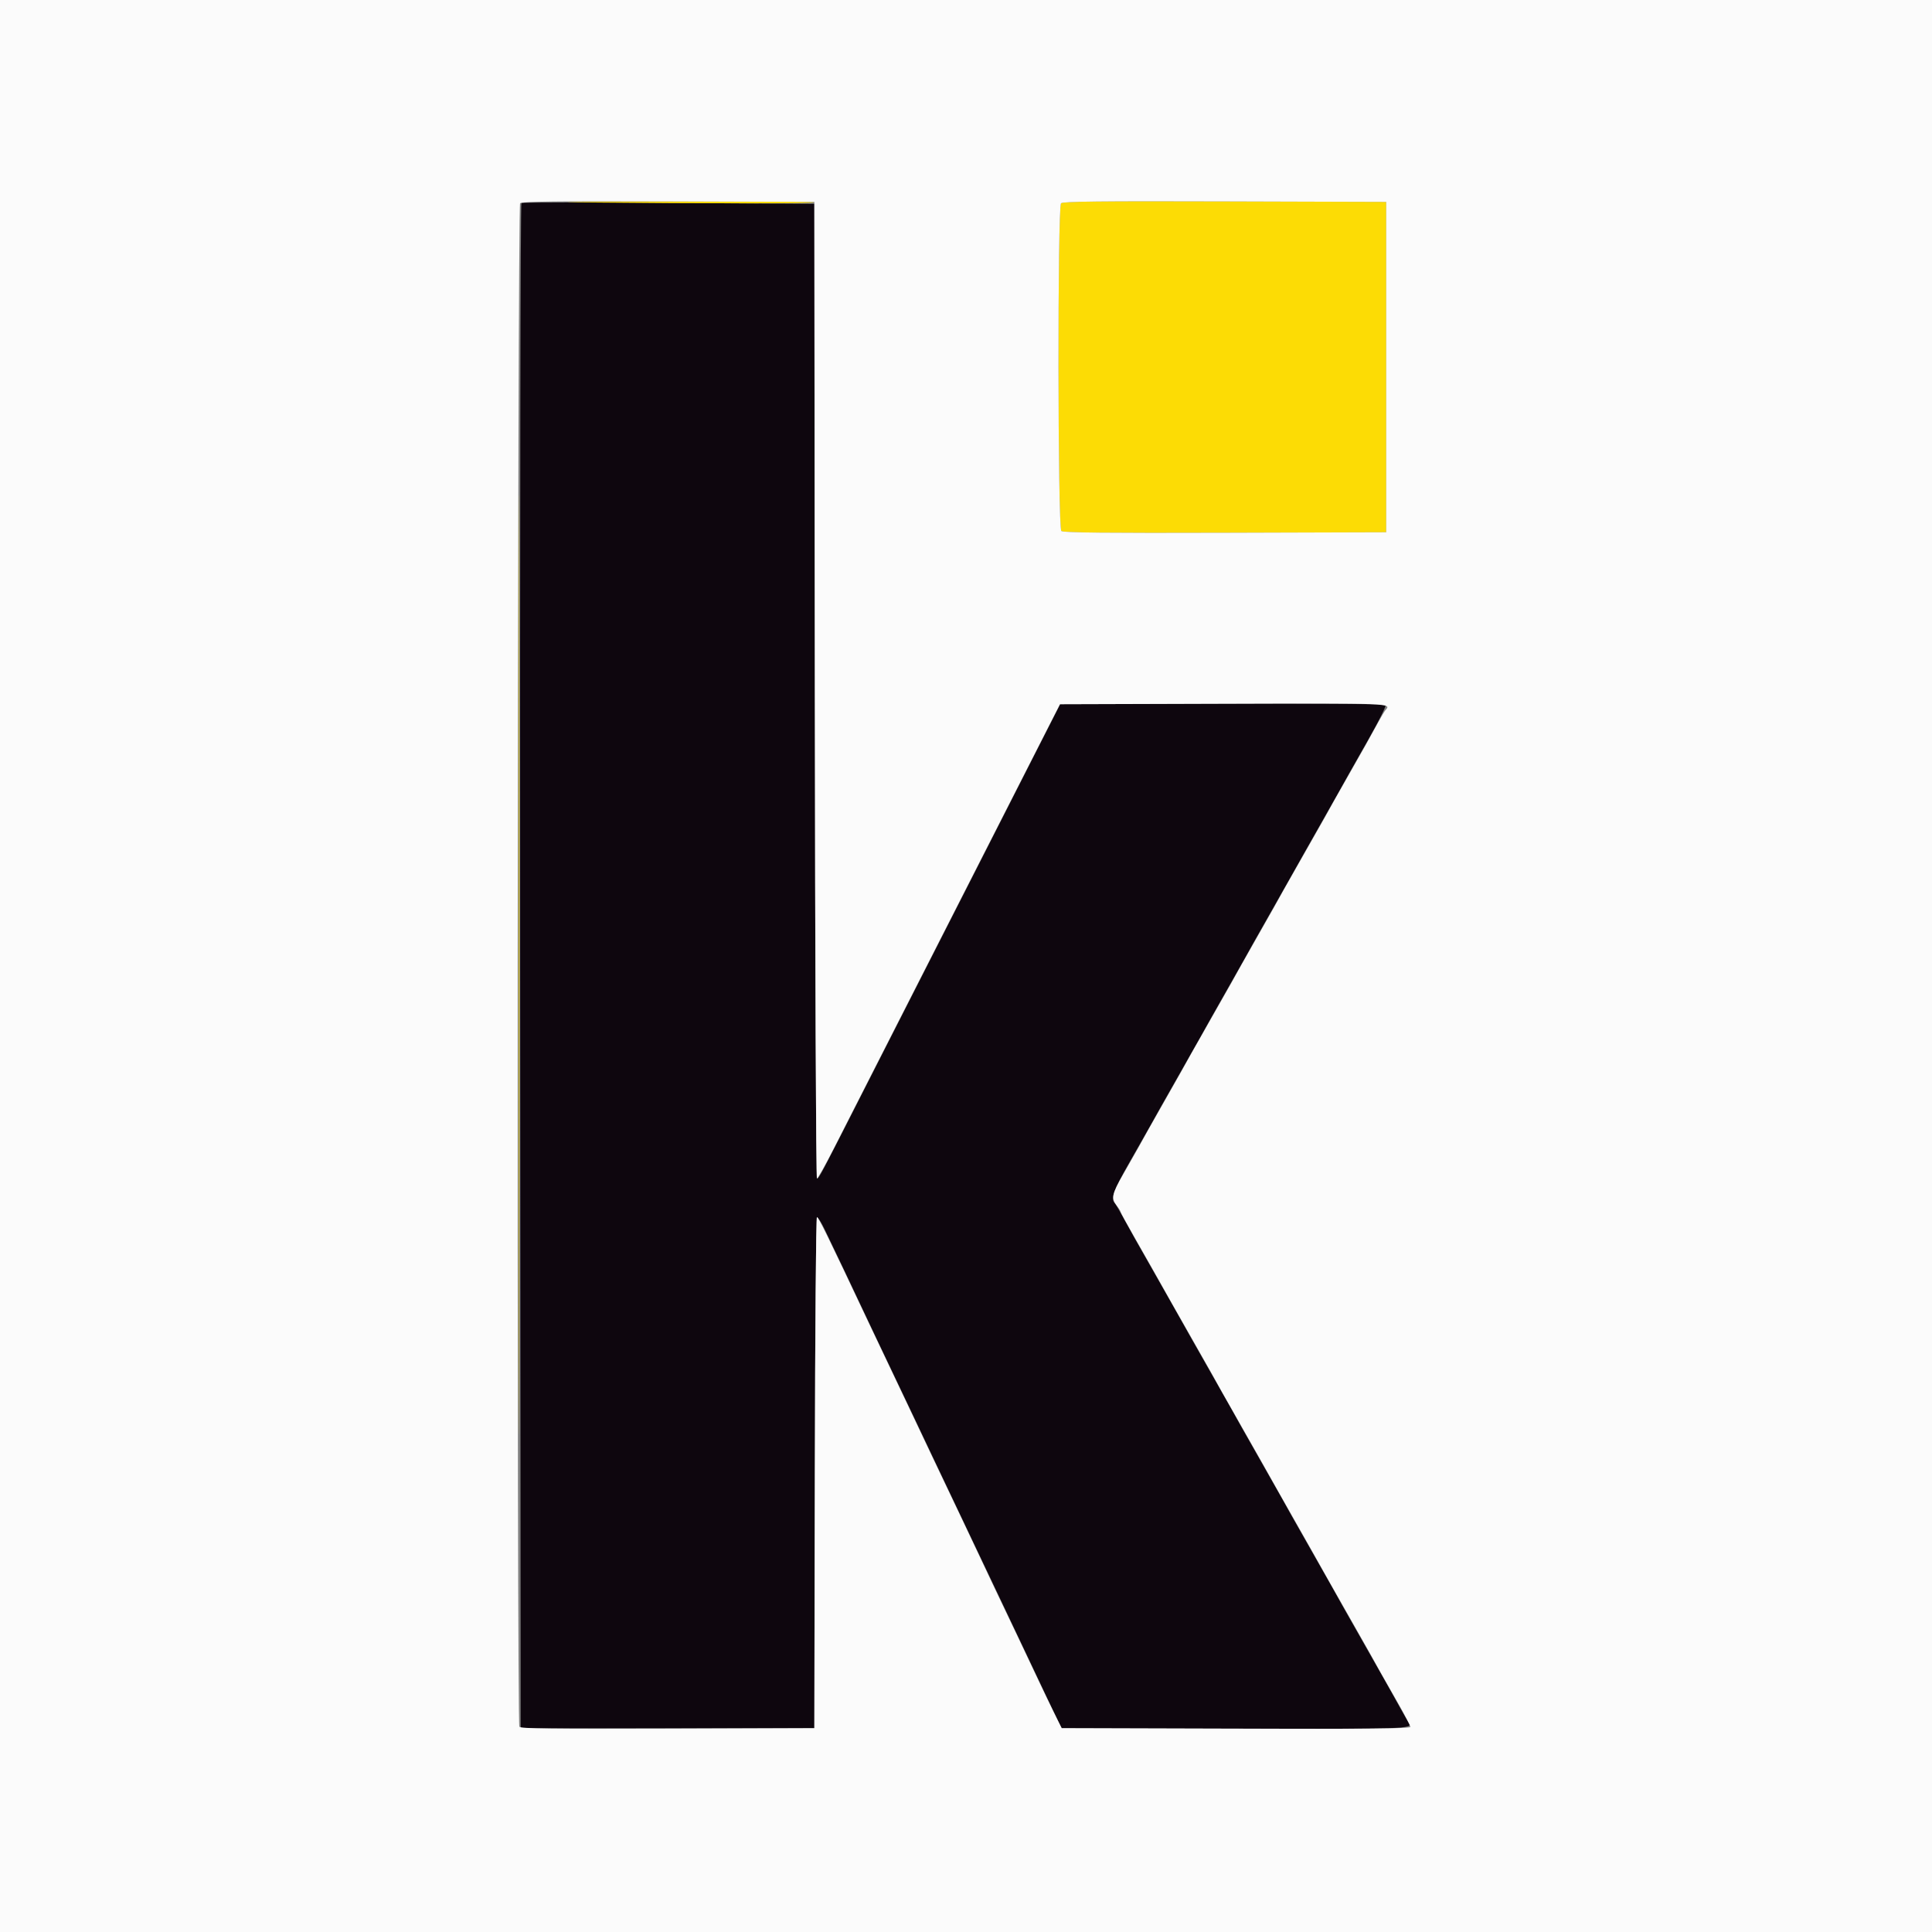
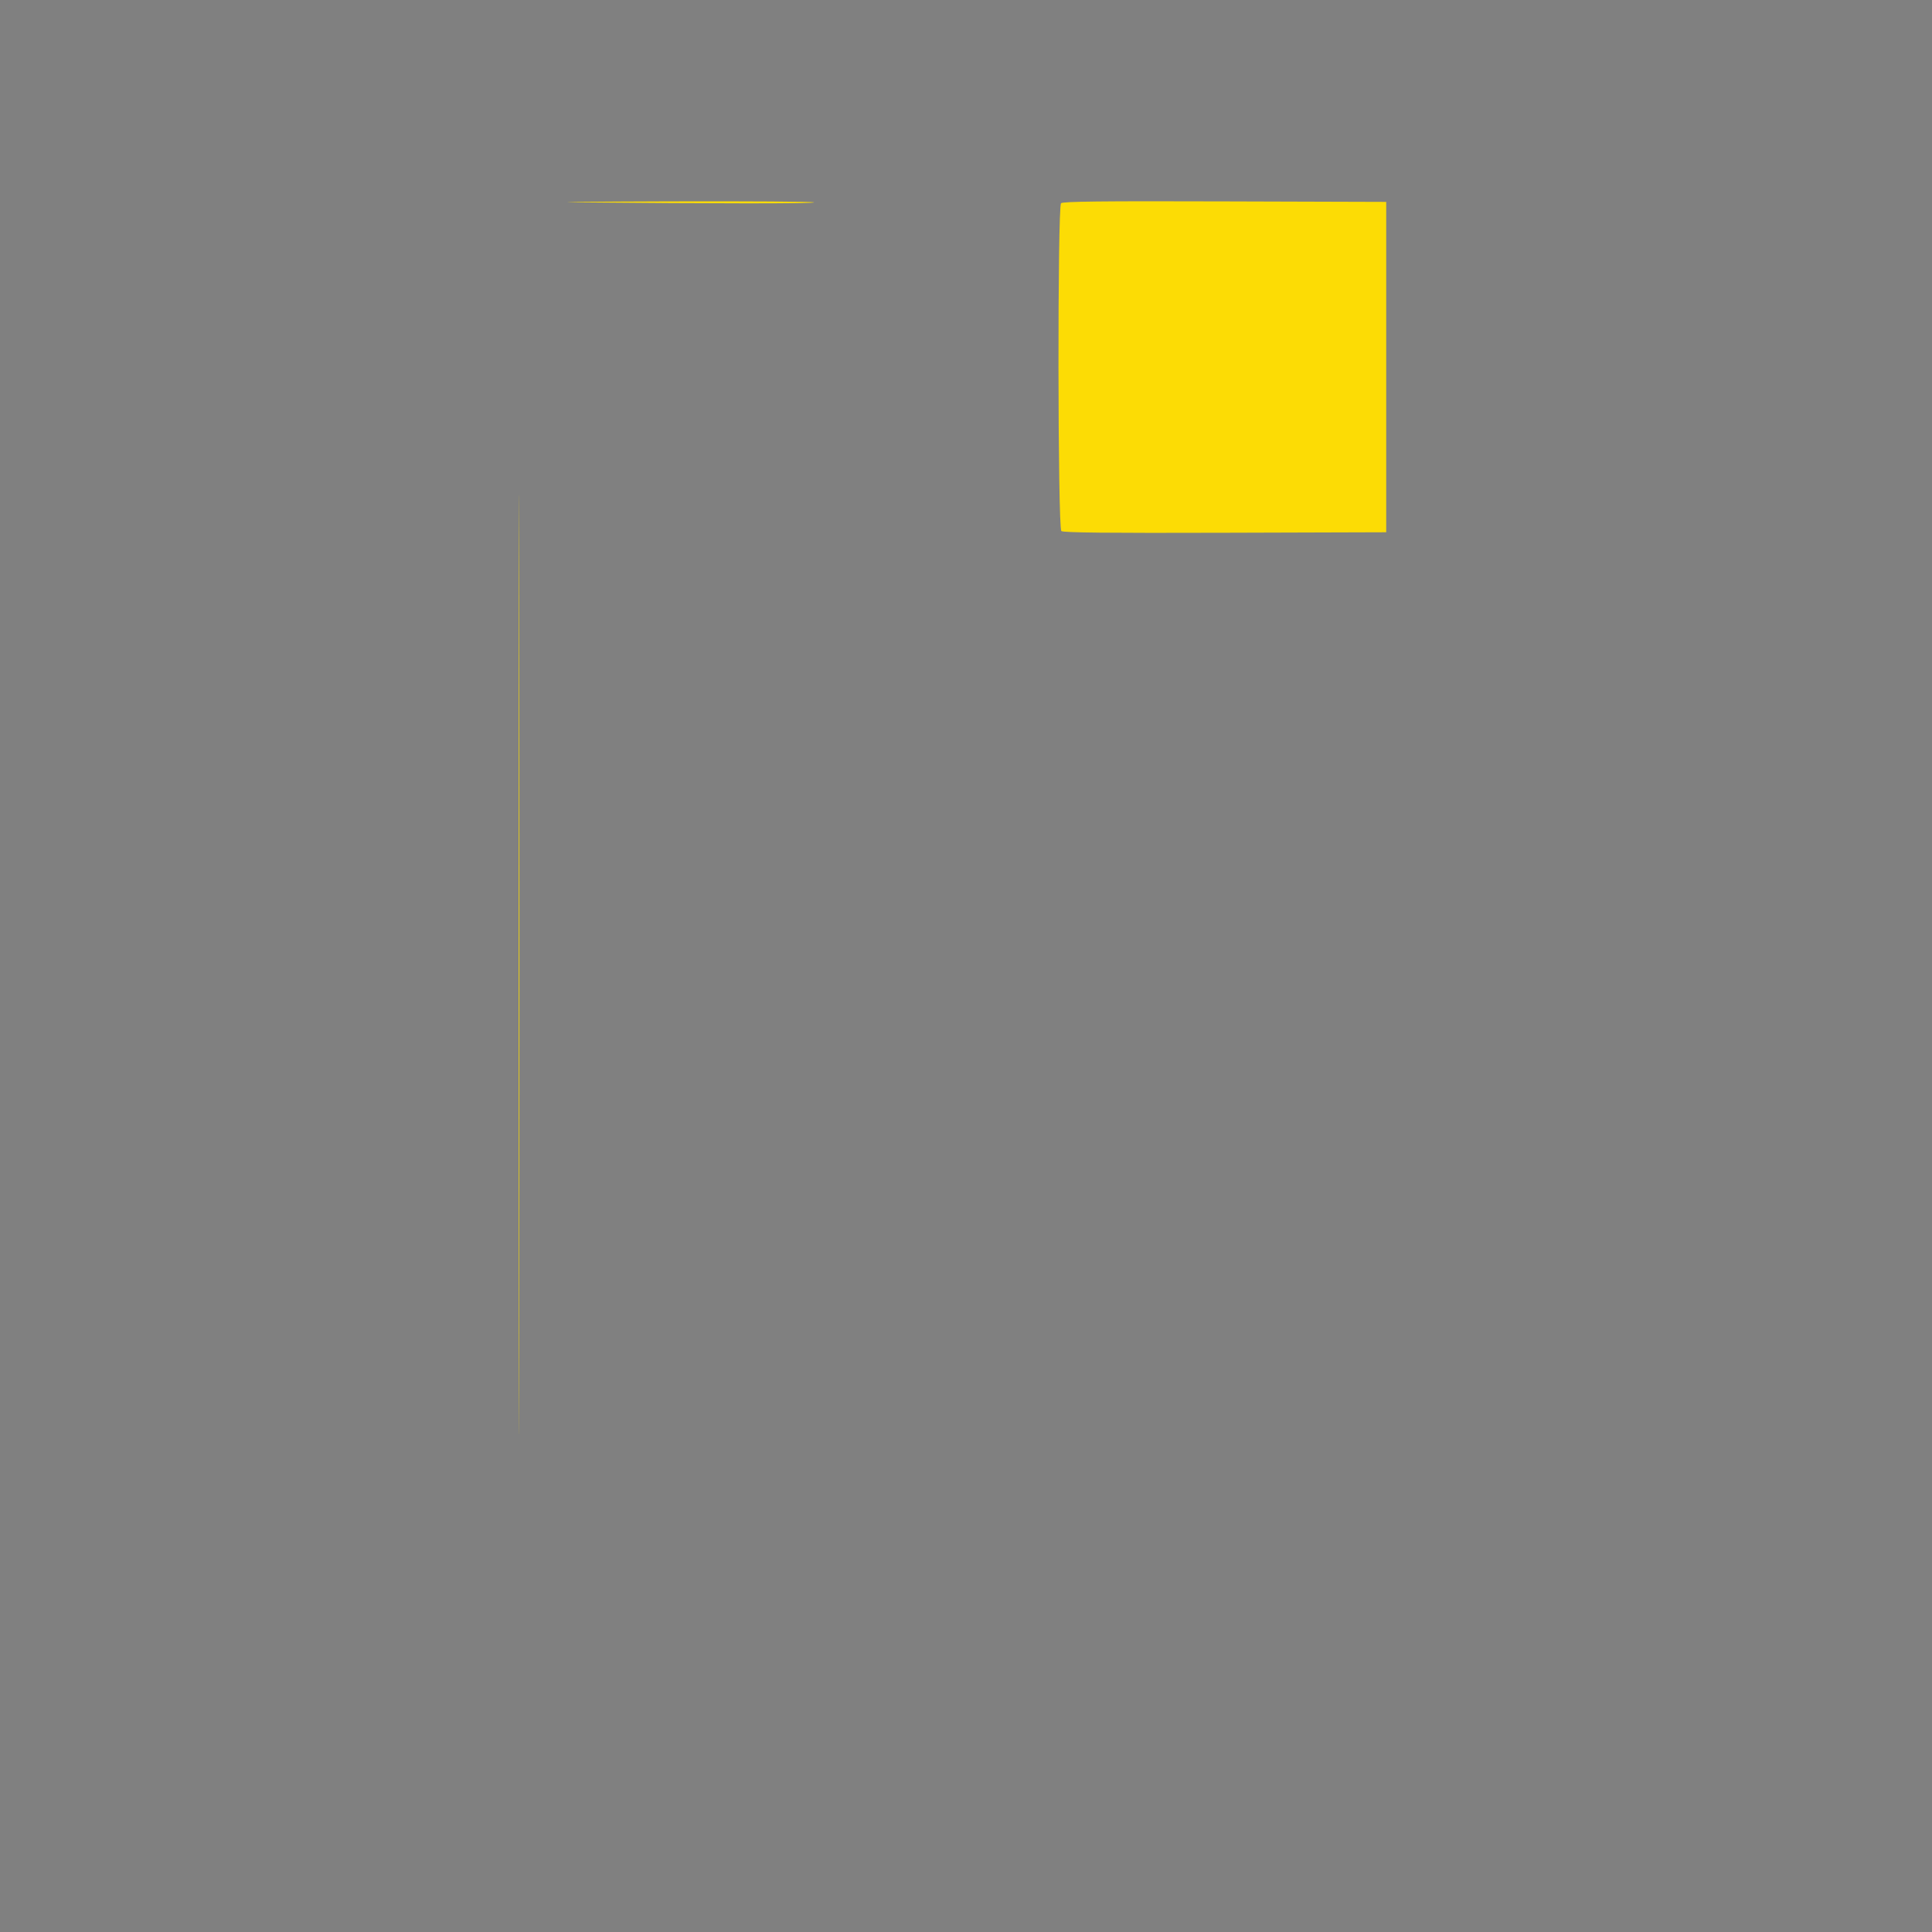
<svg xmlns="http://www.w3.org/2000/svg" version="1.2" width="400" height="400" viewBox="0 0 400 400" baseProfile="tiny-ps">
  <rect x="0" y="0" width="400" height="400" fill="#808080" stroke="none" />
  <title>KI Group</title>
  <g id="svgg">
-     <path id="path0" d="M107.961 42.024 C 107.746 42.157,107.640 106.171,107.699 200.024 L 107.800 357.800 138.200 357.800 L 168.600 357.800 168.701 304.900 C 168.760 274.254,168.953 252.000,169.160 252.000 C 169.356 252.000,170.059 253.125,170.721 254.500 C 173.036 259.304,176.898 267.419,178.001 269.800 C 178.613 271.120,180.144 274.360,181.405 277.000 C 184.495 283.471,187.343 289.455,189.400 293.800 C 190.338 295.780,191.915 299.110,192.905 301.200 C 193.895 303.290,195.648 306.980,196.800 309.400 C 197.952 311.820,199.704 315.510,200.693 317.600 C 201.681 319.690,203.349 323.200,204.400 325.400 C 205.451 327.600,207.119 331.110,208.107 333.200 C 209.096 335.290,210.804 338.890,211.904 341.200 C 213.003 343.510,214.919 347.560,216.161 350.200 C 217.404 352.840,218.739 355.630,219.129 356.400 L 219.839 357.800 255.597 357.902 C 290.941 358.003,292.685 357.946,291.721 356.717 C 291.498 356.433,290.776 355.210,290.117 354.000 C 289.457 352.790,288.506 351.080,288.002 350.200 C 287.499 349.320,286.636 347.790,286.085 346.800 C 285.534 345.810,283.696 342.570,282.000 339.600 C 280.304 336.630,278.441 333.345,277.859 332.300 C 277.276 331.255,276.324 329.545,275.741 328.500 C 275.159 327.455,273.296 324.170,271.600 321.200 C 269.904 318.230,268.041 314.945,267.459 313.900 C 266.876 312.855,265.924 311.145,265.341 310.100 C 264.759 309.055,262.896 305.770,261.200 302.800 C 259.504 299.830,257.641 296.545,257.059 295.500 C 256.476 294.455,255.524 292.745,254.941 291.700 C 254.359 290.655,252.496 287.370,250.800 284.400 C 249.104 281.430,247.266 278.190,246.715 277.200 C 246.164 276.210,245.302 274.680,244.800 273.800 C 244.298 272.920,243.436 271.390,242.885 270.400 C 242.334 269.410,240.496 266.170,238.800 263.200 C 235.353 257.162,234.036 254.816,232.288 251.600 C 231.630 250.390,230.937 249.229,230.746 249.020 C 229.938 248.133,230.587 246.359,233.740 240.843 C 235.577 237.630,237.557 234.145,238.140 233.100 C 238.723 232.055,239.676 230.345,240.259 229.300 C 240.841 228.255,242.704 224.970,244.400 222.000 C 246.096 219.030,247.959 215.745,248.541 214.700 C 249.124 213.655,250.076 211.945,250.657 210.900 C 251.239 209.855,252.743 207.200,254.000 205.000 C 255.257 202.800,256.761 200.145,257.343 199.100 C 257.924 198.055,258.876 196.345,259.457 195.300 C 260.039 194.255,261.543 191.600,262.800 189.400 C 264.057 187.200,265.536 184.590,266.086 183.600 C 266.637 182.610,267.498 181.080,268.000 180.200 C 268.502 179.320,269.363 177.790,269.914 176.800 C 270.464 175.810,271.943 173.200,273.200 171.000 C 274.457 168.800,275.961 166.145,276.543 165.100 C 278.582 161.435,279.760 159.345,283.465 152.820 C 285.520 149.202,287.056 146.096,286.878 145.918 C 286.701 145.741,271.469 145.641,253.029 145.698 L 219.503 145.800 215.029 154.600 C 212.568 159.440,206.985 170.420,202.623 179.000 C 198.261 187.580,192.579 198.740,189.997 203.800 C 187.414 208.860,182.559 218.400,179.206 225.000 C 169.817 243.482,169.543 244.000,169.160 244.000 C 168.950 244.000,168.760 202.285,168.701 143.100 L 168.600 42.200 138.462 42.000 C 121.885 41.890,108.160 41.901,107.961 42.024 " stroke="none" fill="#0e060e" fill-rule="evenodd" />
    <path id="path1" d="M119.400 41.893 C 147.553 42.169,168.707 42.172,168.538 41.900 C 168.436 41.735,154.908 41.642,138.476 41.693 C 122.044 41.745,113.460 41.834,119.400 41.893 M219.682 42.078 C 218.928 42.832,218.989 109.327,219.744 109.953 C 220.140 110.282,229.332 110.377,253.644 110.302 L 287.000 110.200 287.000 76.000 L 287.000 41.800 253.582 41.698 C 227.922 41.619,220.053 41.707,219.682 42.078 M107.398 199.800 C 107.398 286.480,107.444 321.880,107.500 278.467 C 107.556 235.054,107.556 164.134,107.500 120.867 C 107.444 77.600,107.398 113.120,107.398 199.800 " stroke="none" fill="#fcdc05" fill-rule="evenodd" />
-     <path id="path2" d="M0.000 200.000 L 0.000 400.000 200.000 400.000 L 400.000 400.000 400.000 200.000 L 400.000 0.000 200.000 0.000 L 0.000 0.000 0.000 200.000 M168.701 142.900 C 168.756 198.505,168.952 244.000,169.135 244.000 C 169.319 244.000,170.908 241.165,172.666 237.700 C 176.122 230.891,186.743 210.021,194.601 194.600 C 197.292 189.320,202.882 178.340,207.024 170.200 C 211.167 162.060,215.656 153.240,217.001 150.600 L 219.447 145.800 253.323 145.698 C 288.138 145.593,288.154 145.593,286.854 147.020 C 286.663 147.229,285.970 148.390,285.312 149.600 C 283.605 152.742,282.207 155.238,279.600 159.800 C 278.343 162.000,276.839 164.655,276.257 165.700 C 275.676 166.745,274.724 168.455,274.141 169.500 C 273.559 170.545,271.696 173.830,270.000 176.800 C 268.304 179.770,266.441 183.055,265.859 184.100 C 265.276 185.145,264.324 186.855,263.743 187.900 C 263.161 188.945,261.657 191.600,260.400 193.800 C 259.143 196.000,257.639 198.655,257.057 199.700 C 256.476 200.745,255.524 202.455,254.941 203.500 C 254.359 204.545,252.496 207.830,250.800 210.800 C 249.104 213.770,247.241 217.055,246.659 218.100 C 246.076 219.145,245.124 220.855,244.543 221.900 C 243.961 222.945,242.457 225.600,241.200 227.800 C 239.943 230.000,238.439 232.655,237.857 233.700 C 237.276 234.745,236.324 236.455,235.743 237.500 C 235.161 238.545,233.721 241.079,232.543 243.132 C 230.206 247.202,230.021 248.092,231.200 249.600 C 231.630 250.150,231.986 250.719,231.991 250.863 C 231.996 251.008,233.324 253.438,234.941 256.263 C 236.559 259.089,238.334 262.210,238.885 263.200 C 239.436 264.190,240.298 265.720,240.800 266.600 C 241.302 267.480,242.164 269.010,242.715 270.000 C 243.266 270.990,245.104 274.230,246.800 277.200 C 248.496 280.170,250.359 283.455,250.941 284.500 C 251.524 285.545,252.476 287.255,253.059 288.300 C 253.641 289.345,255.504 292.630,257.200 295.600 C 258.896 298.570,260.734 301.810,261.285 302.800 C 261.836 303.790,262.698 305.320,263.200 306.200 C 263.702 307.080,264.563 308.610,265.114 309.600 C 265.664 310.590,267.143 313.200,268.400 315.400 C 269.657 317.600,271.136 320.210,271.686 321.200 C 272.237 322.190,273.098 323.720,273.600 324.600 C 274.102 325.480,274.964 327.010,275.515 328.000 C 276.066 328.990,277.904 332.230,279.600 335.200 C 281.296 338.170,283.159 341.455,283.741 342.500 C 284.324 343.545,285.277 345.255,285.859 346.300 C 286.442 347.345,288.062 350.199,289.459 352.642 C 290.857 355.085,292.000 357.291,292.000 357.544 C 292.000 357.888,282.911 357.979,255.900 357.902 L 219.800 357.800 218.200 354.560 C 217.320 352.778,215.892 349.808,215.027 347.960 C 214.161 346.112,212.232 342.042,210.739 338.915 C 206.711 330.481,204.476 325.775,202.800 322.200 C 201.975 320.440,200.378 317.065,199.250 314.700 C 193.876 303.429,191.682 298.808,188.088 291.200 C 187.204 289.330,185.365 285.460,184.001 282.600 C 182.636 279.740,180.882 276.050,180.103 274.400 C 171.161 255.464,169.464 252.000,169.129 252.000 C 168.950 252.000,168.757 275.805,168.701 304.900 L 168.600 357.800 138.225 357.903 C 114.190 357.984,107.784 357.900,107.531 357.503 C 106.971 356.620,107.122 42.638,107.682 42.078 C 108.052 41.708,115.212 41.619,138.382 41.698 L 168.600 41.800 168.701 142.900 M287.000 76.000 L 287.000 110.200 253.644 110.302 C 229.332 110.377,220.140 110.282,219.744 109.953 C 218.989 109.327,218.928 42.832,219.682 42.078 C 220.053 41.707,227.922 41.619,253.582 41.698 L 287.000 41.800 287.000 76.000 " stroke="none" fill="#fbfbfb" fill-rule="evenodd" />
  </g>
</svg>